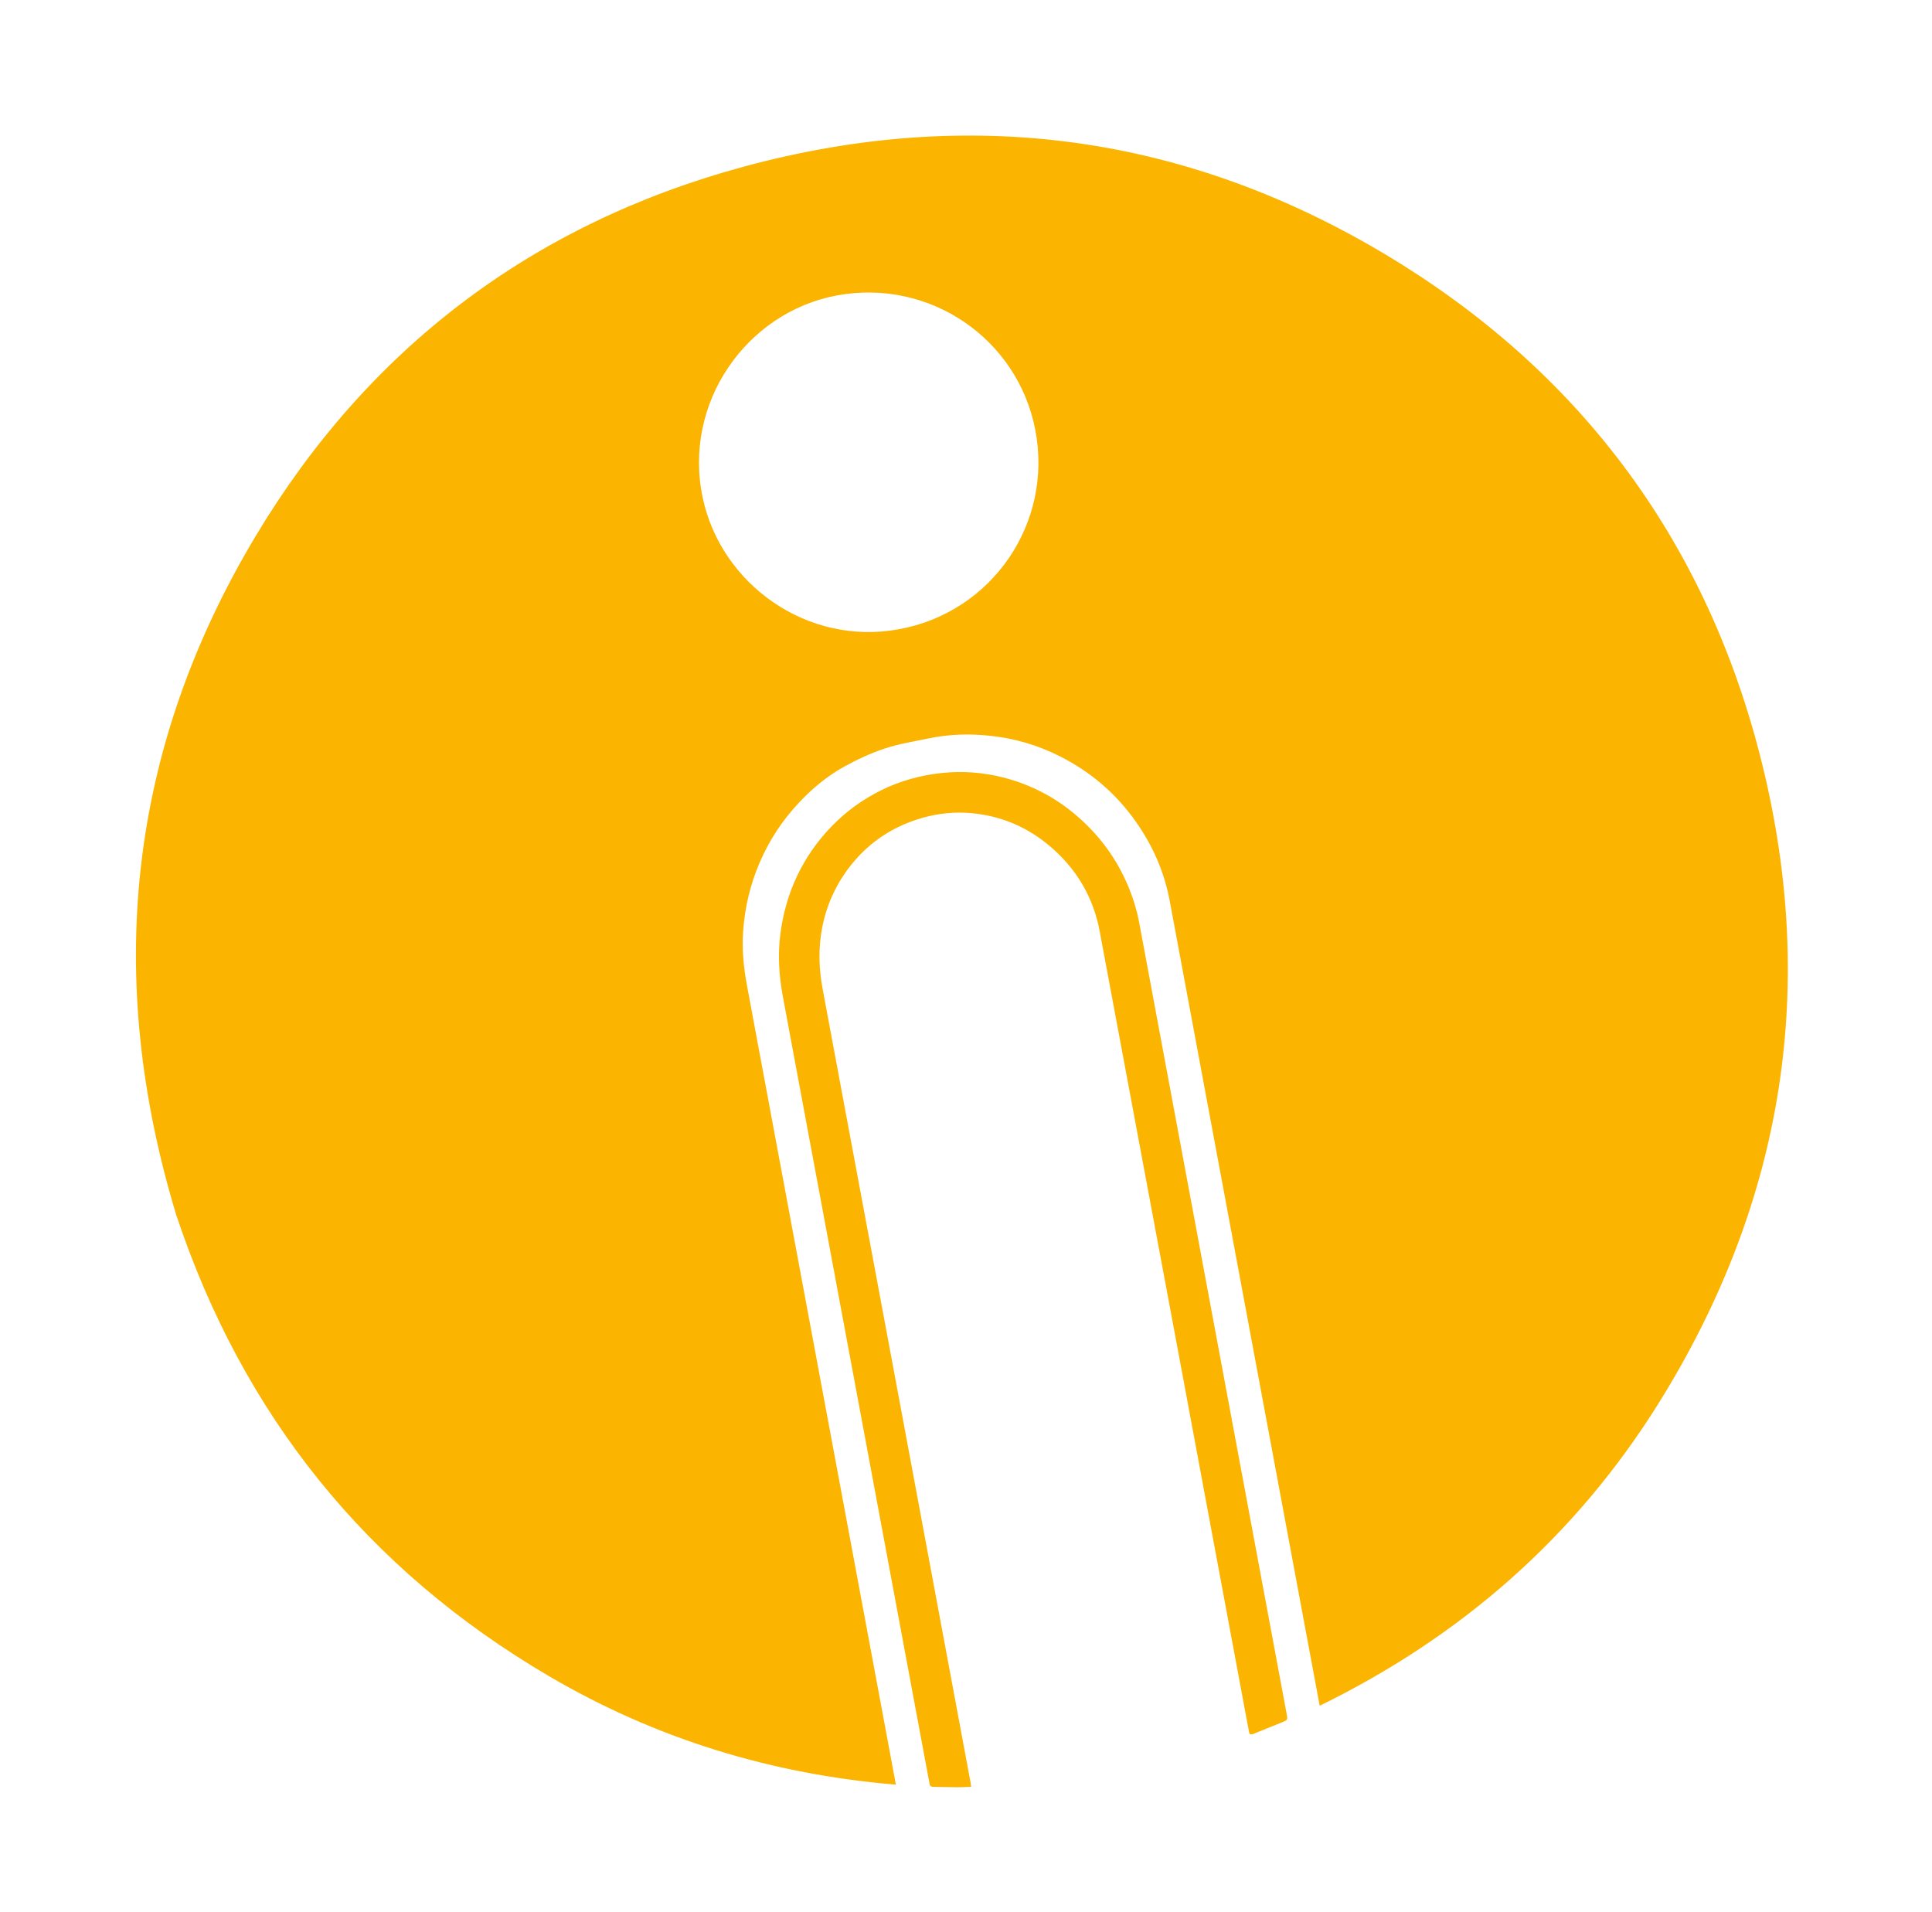
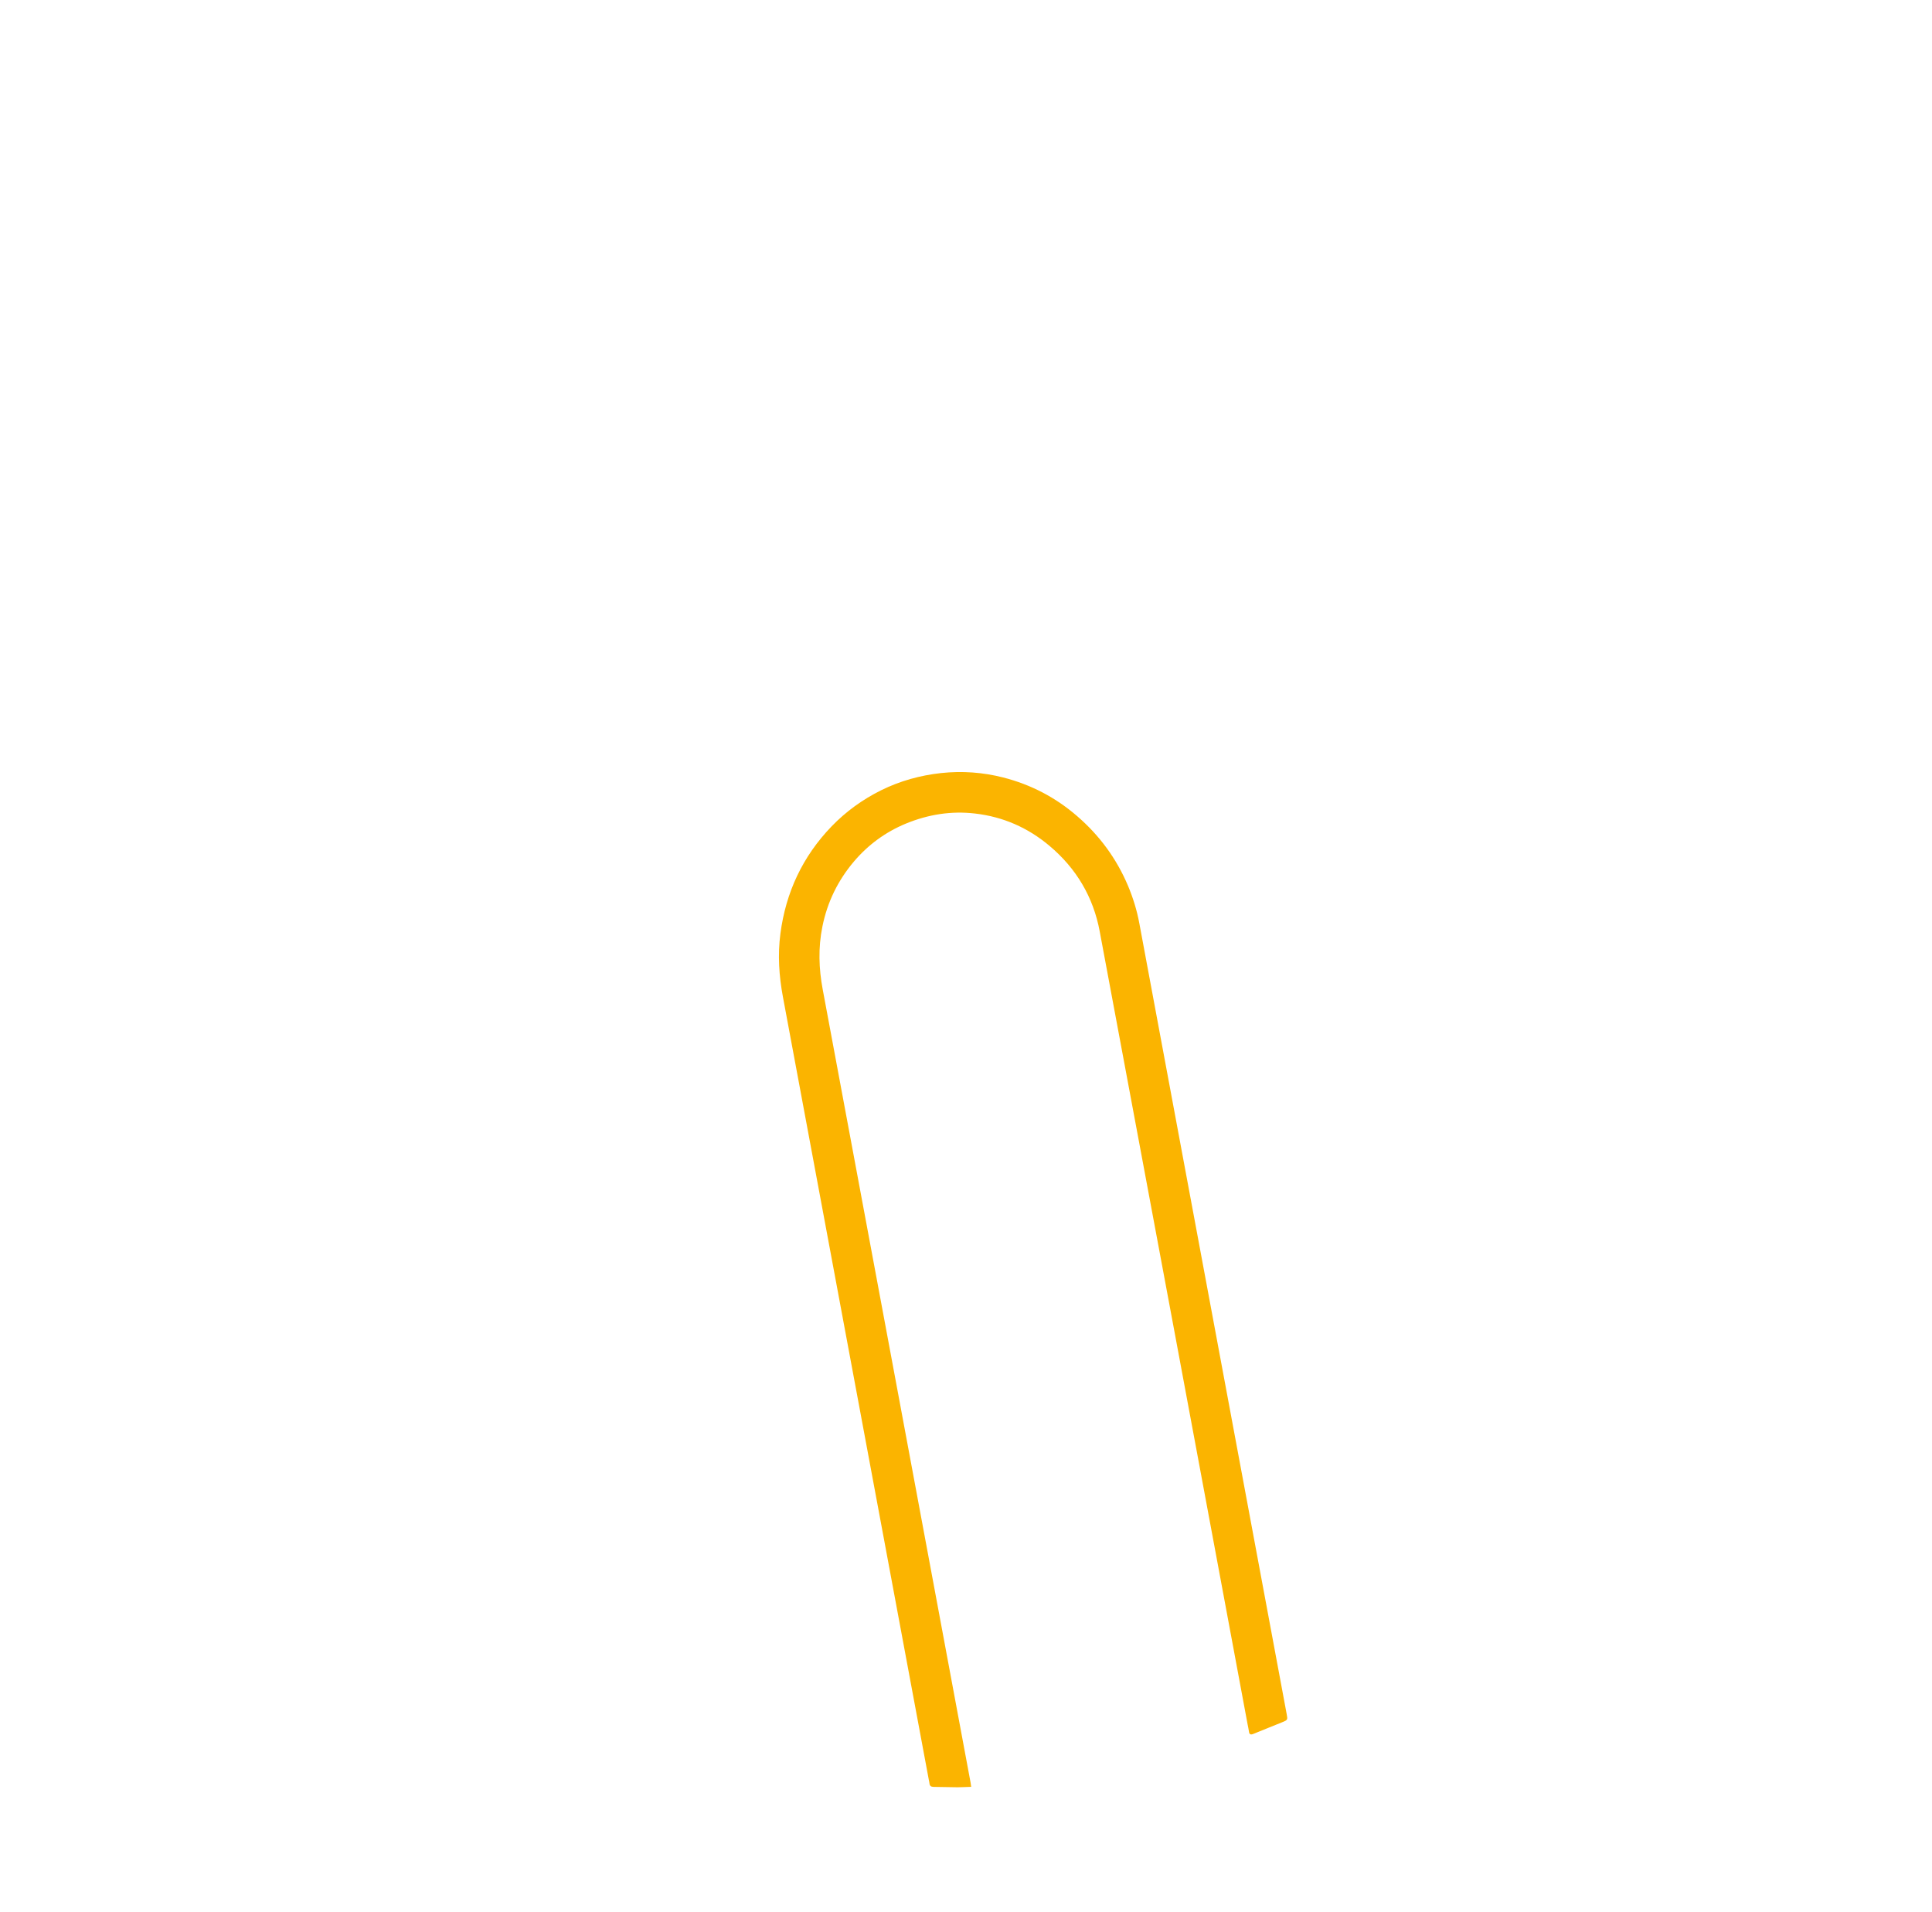
<svg xmlns="http://www.w3.org/2000/svg" width="96" height="95" viewBox="0 0 96 95" fill="none">
-   <path d="M65.575 84.749L65.528 84.501C63.06 71.256 60.592 58.011 58.124 44.766C57.858 43.337 57.287 42.031 56.45 40.842C55.468 39.438 54.204 38.36 52.683 37.587C51.562 37.018 50.371 36.672 49.12 36.55C48.131 36.452 47.143 36.48 46.169 36.684C45.432 36.837 44.68 36.955 43.969 37.19C43.272 37.418 42.598 37.734 41.953 38.089C41.11 38.553 40.368 39.168 39.706 39.875C38.883 40.752 38.228 41.737 37.753 42.844C37.278 43.942 37.009 45.087 36.926 46.276C36.863 47.179 36.95 48.071 37.115 48.957C39.563 62.098 42.013 75.242 44.462 88.382C44.477 88.462 44.492 88.545 44.516 88.674C38.337 88.159 32.576 86.396 27.263 83.273C18.223 77.964 12.065 70.306 8.755 60.36C5.179 48.559 6.346 37.267 12.682 26.672C18.264 17.34 26.411 11.151 36.911 8.293C48.155 5.233 58.911 6.678 68.909 12.684C78.385 18.375 84.626 26.665 87.411 37.37C90.395 48.837 88.68 59.694 82.397 69.753C78.268 76.358 72.61 81.312 65.578 84.752L65.575 84.749ZM44.676 31.263C49.28 30.425 52.347 26.007 51.44 21.343C50.559 16.824 46.188 13.818 41.57 14.682C37.082 15.524 33.917 20.03 34.918 24.736C35.829 29.031 40.116 32.113 44.676 31.263Z" fill="#FBB400" />
  <path d="M48.26 88.782C48.02 88.788 47.801 88.804 47.579 88.804C47.182 88.802 46.786 88.787 46.389 88.785C46.262 88.783 46.193 88.736 46.184 88.604C46.181 88.557 46.166 88.509 46.157 88.46C43.738 75.482 41.321 62.507 38.902 49.528C38.708 48.486 38.64 47.442 38.778 46.391C39.046 44.339 39.881 42.555 41.322 41.059C42.04 40.316 42.865 39.721 43.789 39.263C44.728 38.8 45.721 38.526 46.762 38.411C47.808 38.299 48.837 38.373 49.846 38.63C51.222 38.982 52.455 39.622 53.531 40.558C54.632 41.511 55.473 42.652 56.044 43.998C56.3 44.605 56.492 45.229 56.612 45.873C59.053 58.967 61.492 72.059 63.932 85.154C63.989 85.457 63.99 85.46 63.7 85.578C63.232 85.77 62.758 85.953 62.287 86.149C62.152 86.206 62.075 86.188 62.059 86.03C62.043 85.912 62.015 85.797 61.993 85.68C59.546 72.546 57.104 59.41 54.644 46.278C54.327 44.575 53.484 43.149 52.148 42.027C51.075 41.123 49.839 40.582 48.451 40.422C47.27 40.284 46.13 40.465 45.021 40.919C43.999 41.341 43.139 41.974 42.434 42.803C41.638 43.742 41.107 44.824 40.864 46.041C40.652 47.086 40.684 48.124 40.882 49.172C43.335 62.299 45.778 75.428 48.225 88.557C48.237 88.624 48.244 88.693 48.258 88.785L48.26 88.782Z" fill="#FBB400" />
</svg>